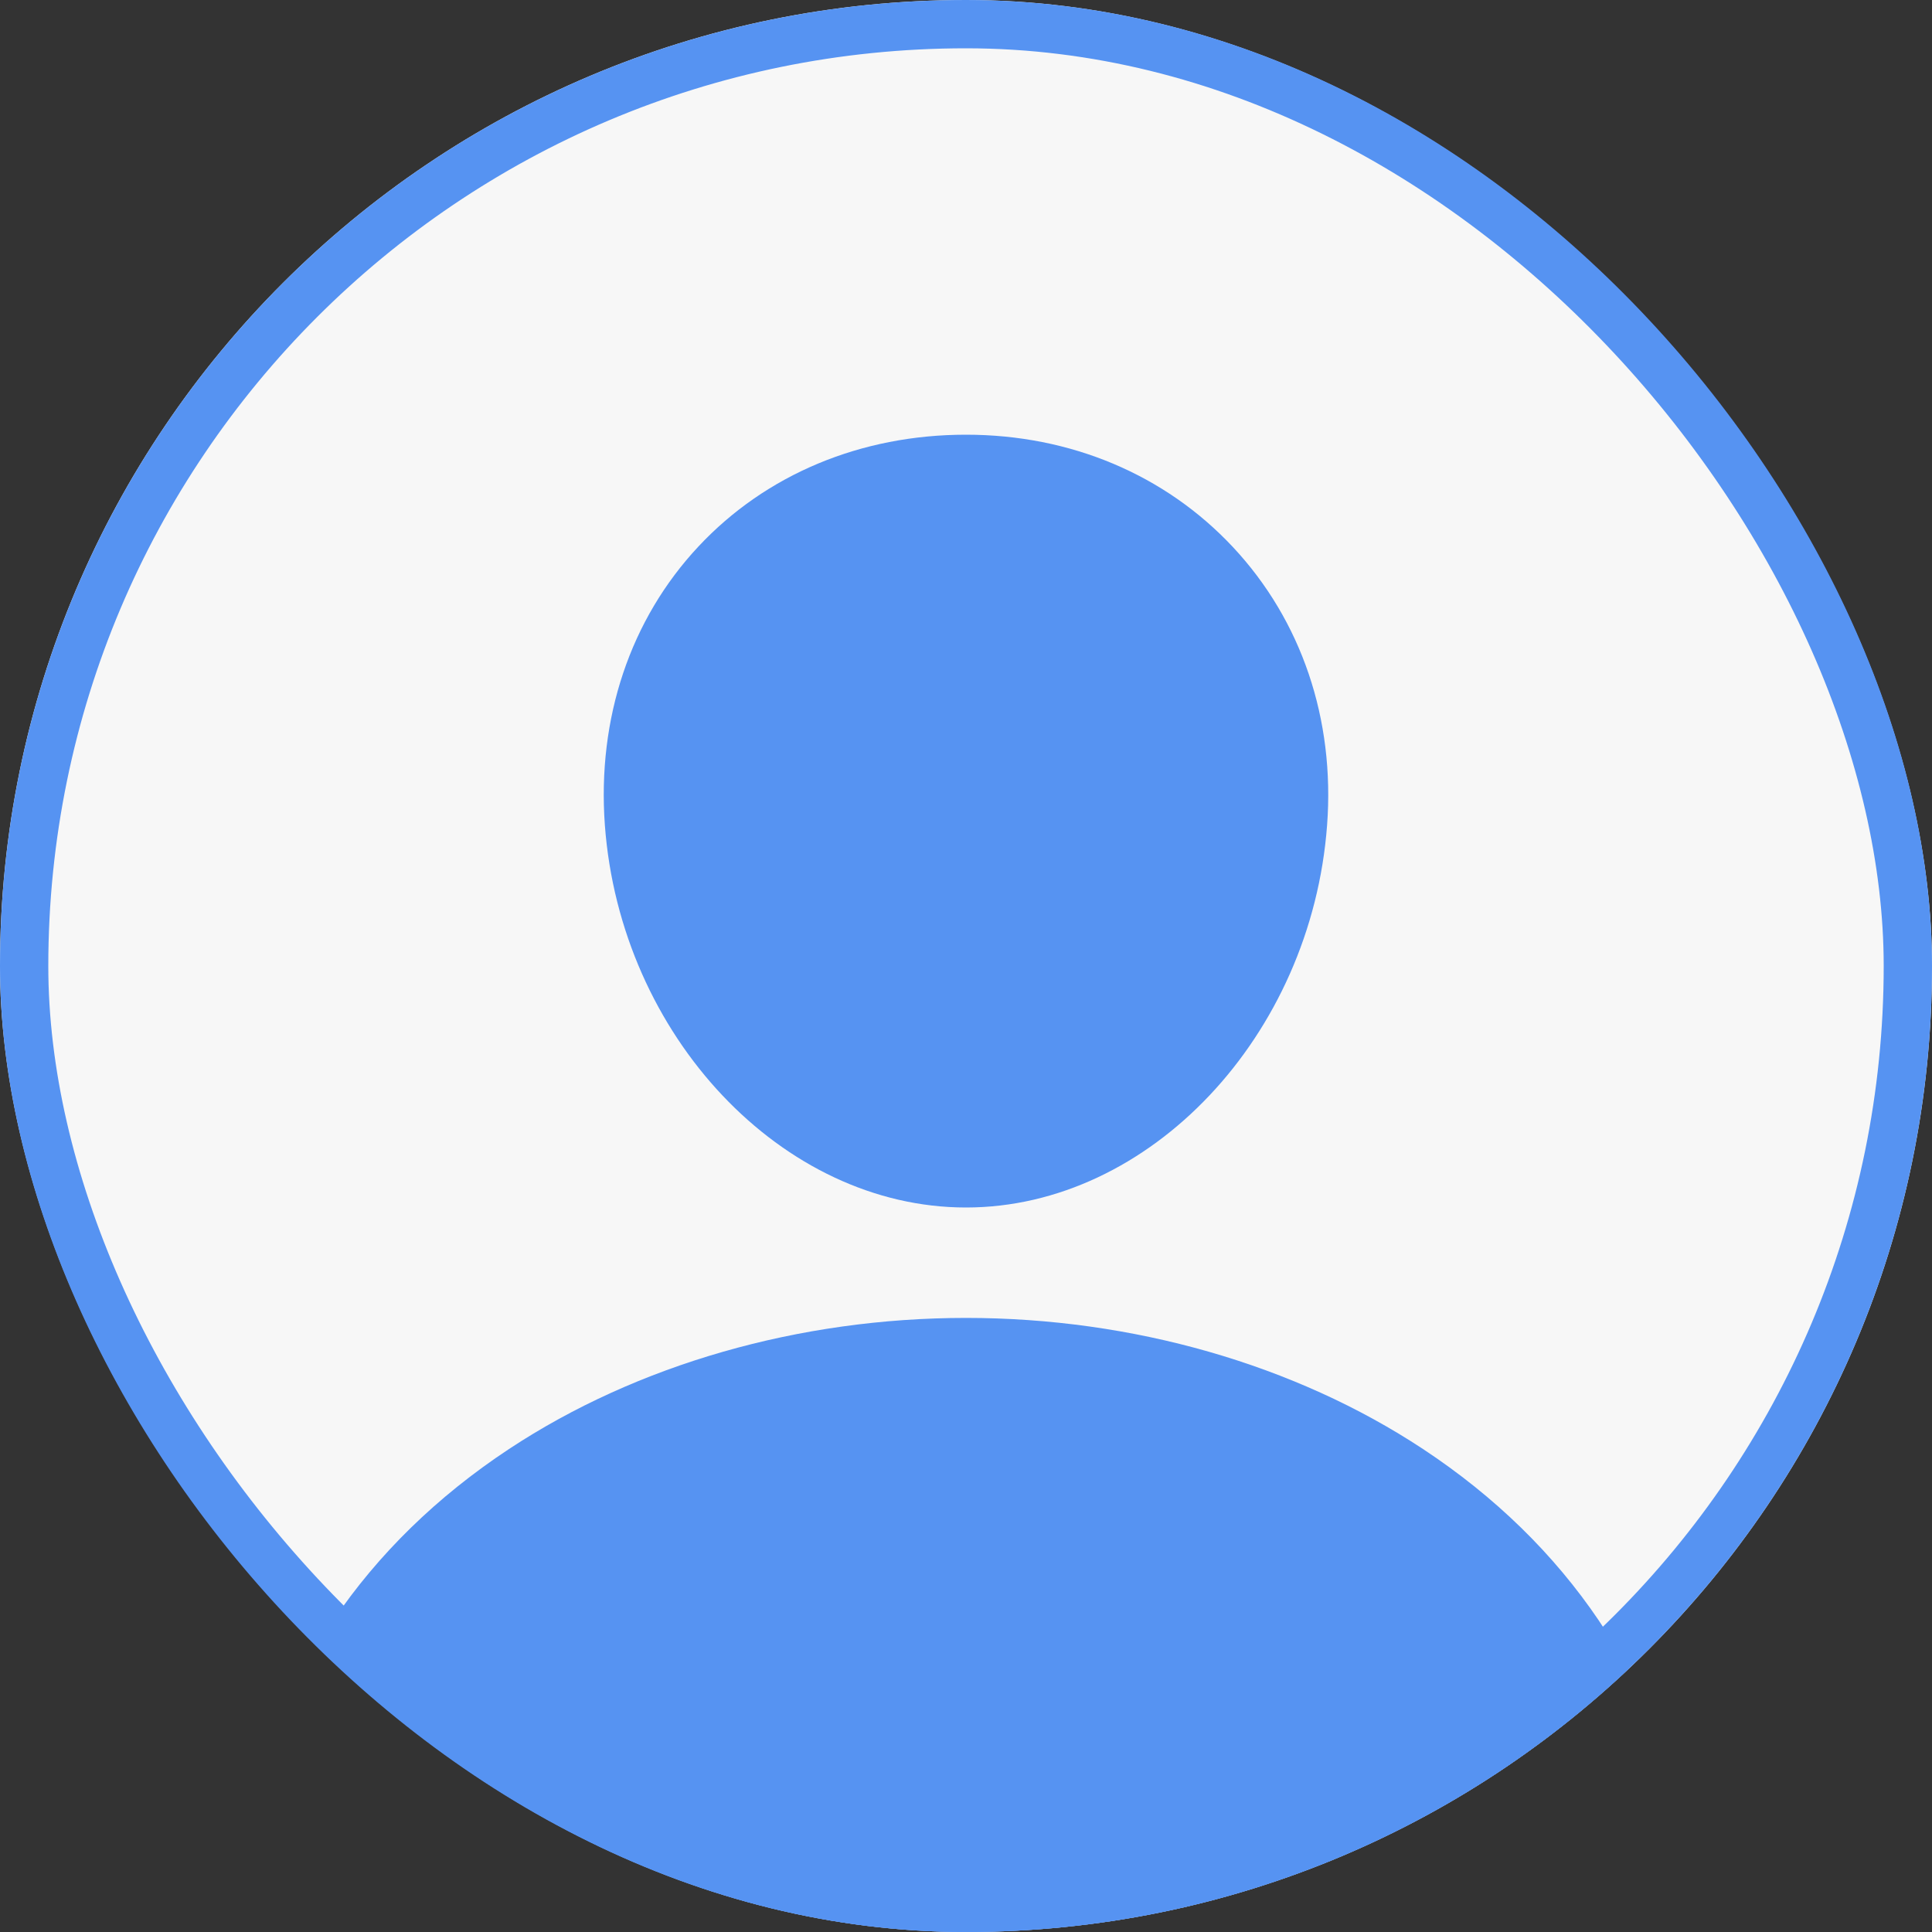
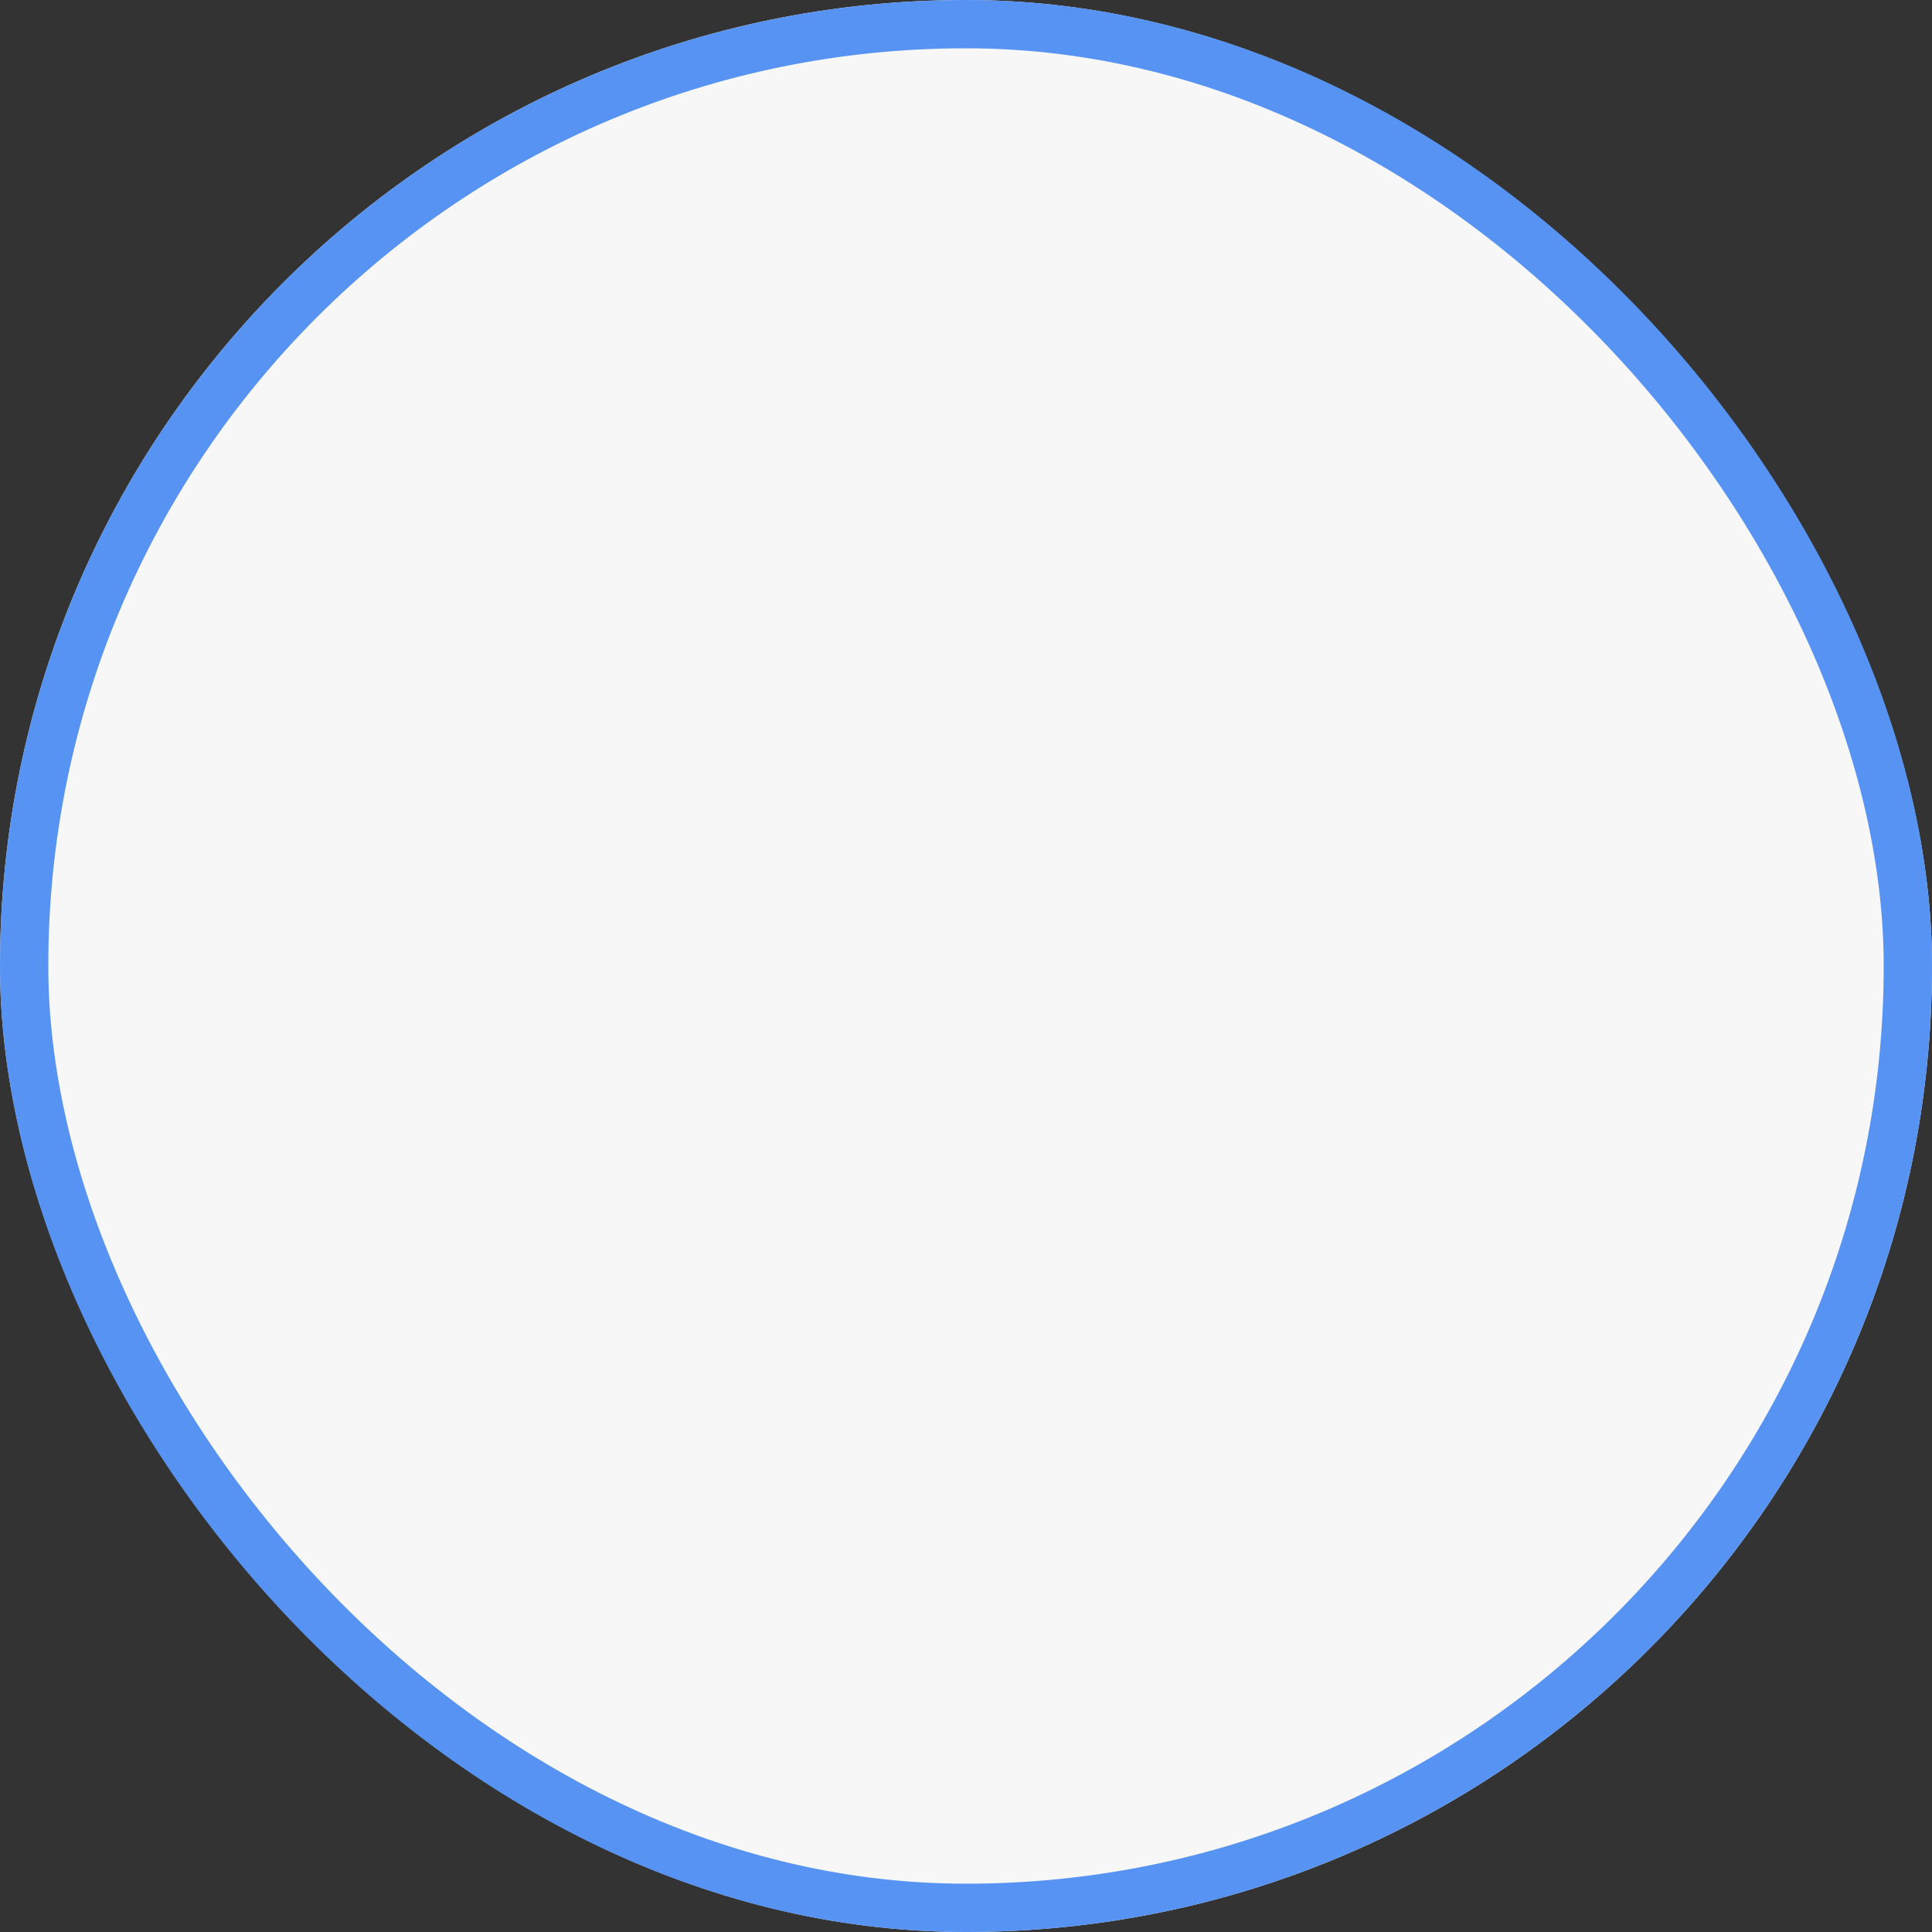
<svg xmlns="http://www.w3.org/2000/svg" width="40" height="40" viewBox="0 0 40 40" fill="none">
  <rect x="0" y="0" width="40" height="40" fill="#333333" stroke="none" />
  <g clip-path="url(#clip0_2003_10797)">
    <rect width="40" height="40" rx="20" fill="#F7F7F7" />
-     <path d="M25.527 11.327C24.123 9.826 22.163 9 20 9C17.825 9 15.858 9.821 14.462 11.313C13.05 12.821 12.362 14.87 12.523 17.083C12.844 21.448 16.198 25 20 25C23.802 25 27.151 21.449 27.476 17.084C27.64 14.891 26.947 12.846 25.527 11.327ZM32.692 41H7.308C6.976 41.004 6.647 40.935 6.345 40.797C6.043 40.66 5.776 40.458 5.563 40.205C5.094 39.65 4.905 38.892 5.045 38.126C5.654 34.781 7.553 31.972 10.539 30C13.191 28.249 16.551 27.286 20 27.286C23.449 27.286 26.809 28.25 29.461 30C32.447 31.971 34.346 34.781 34.955 38.125C35.095 38.891 34.906 39.649 34.437 40.204C34.224 40.457 33.957 40.66 33.655 40.797C33.353 40.935 33.024 41.004 32.692 41Z" fill="#5693F2" />
  </g>
  <rect x="0.5" y="0.5" width="39" height="39" rx="19.5" stroke="#5693F2" />
  <defs>
    <clipPath id="clip0_2003_10797">
      <rect width="40" height="40" rx="20" fill="white" />
    </clipPath>
  </defs>
</svg>